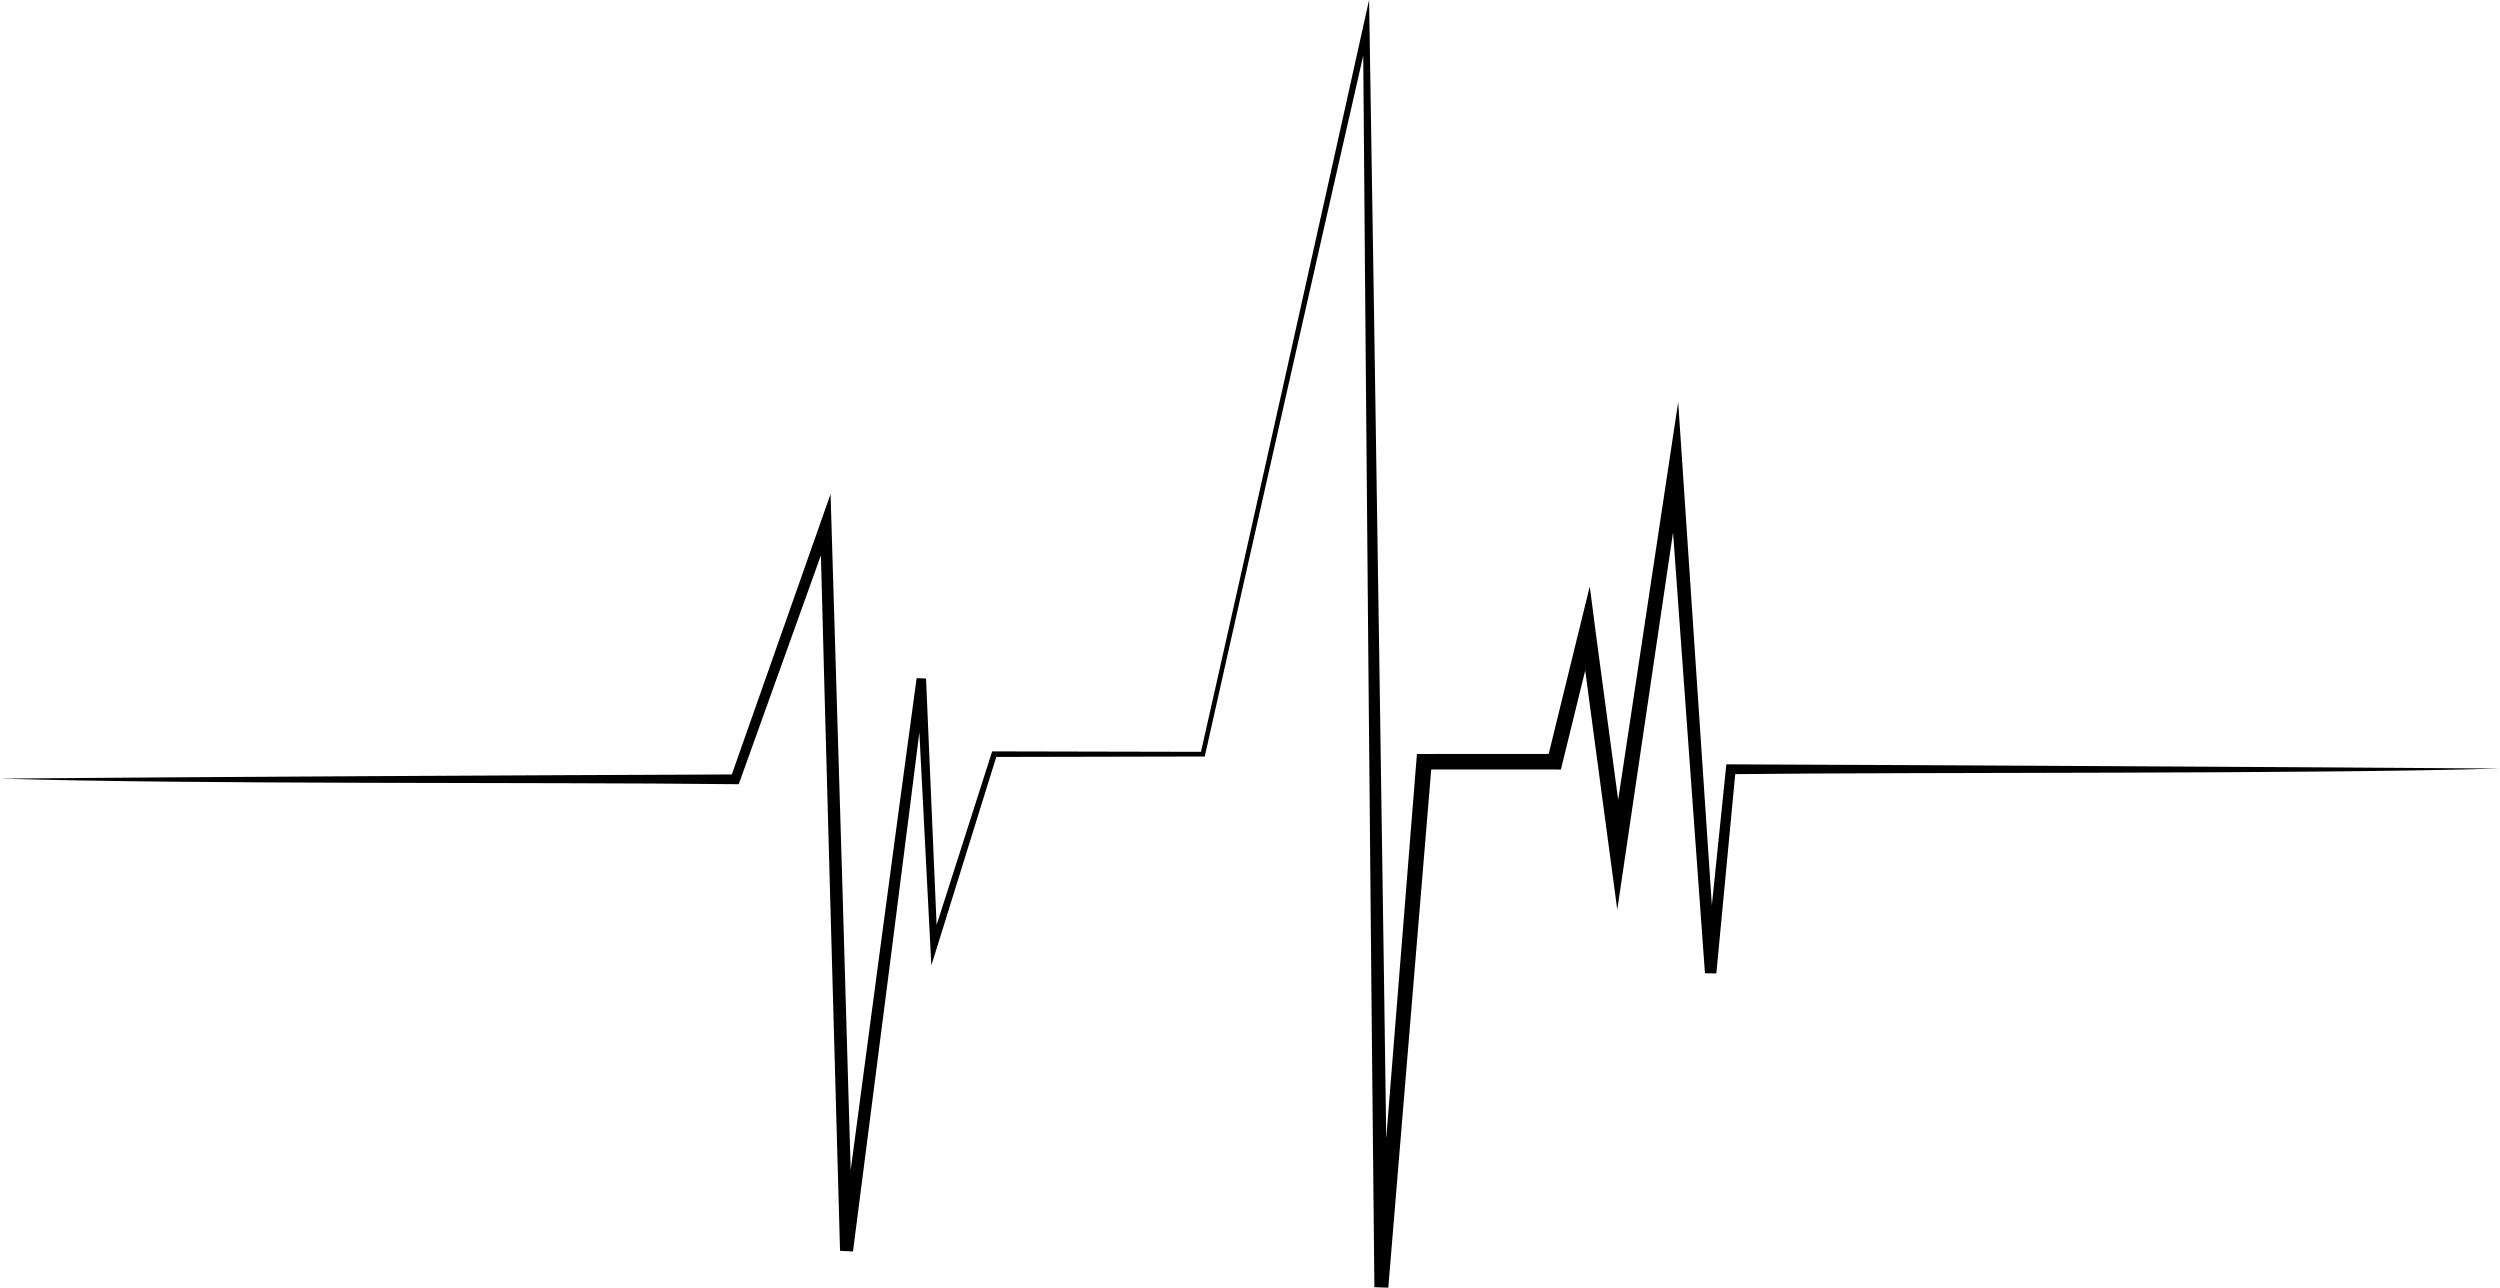
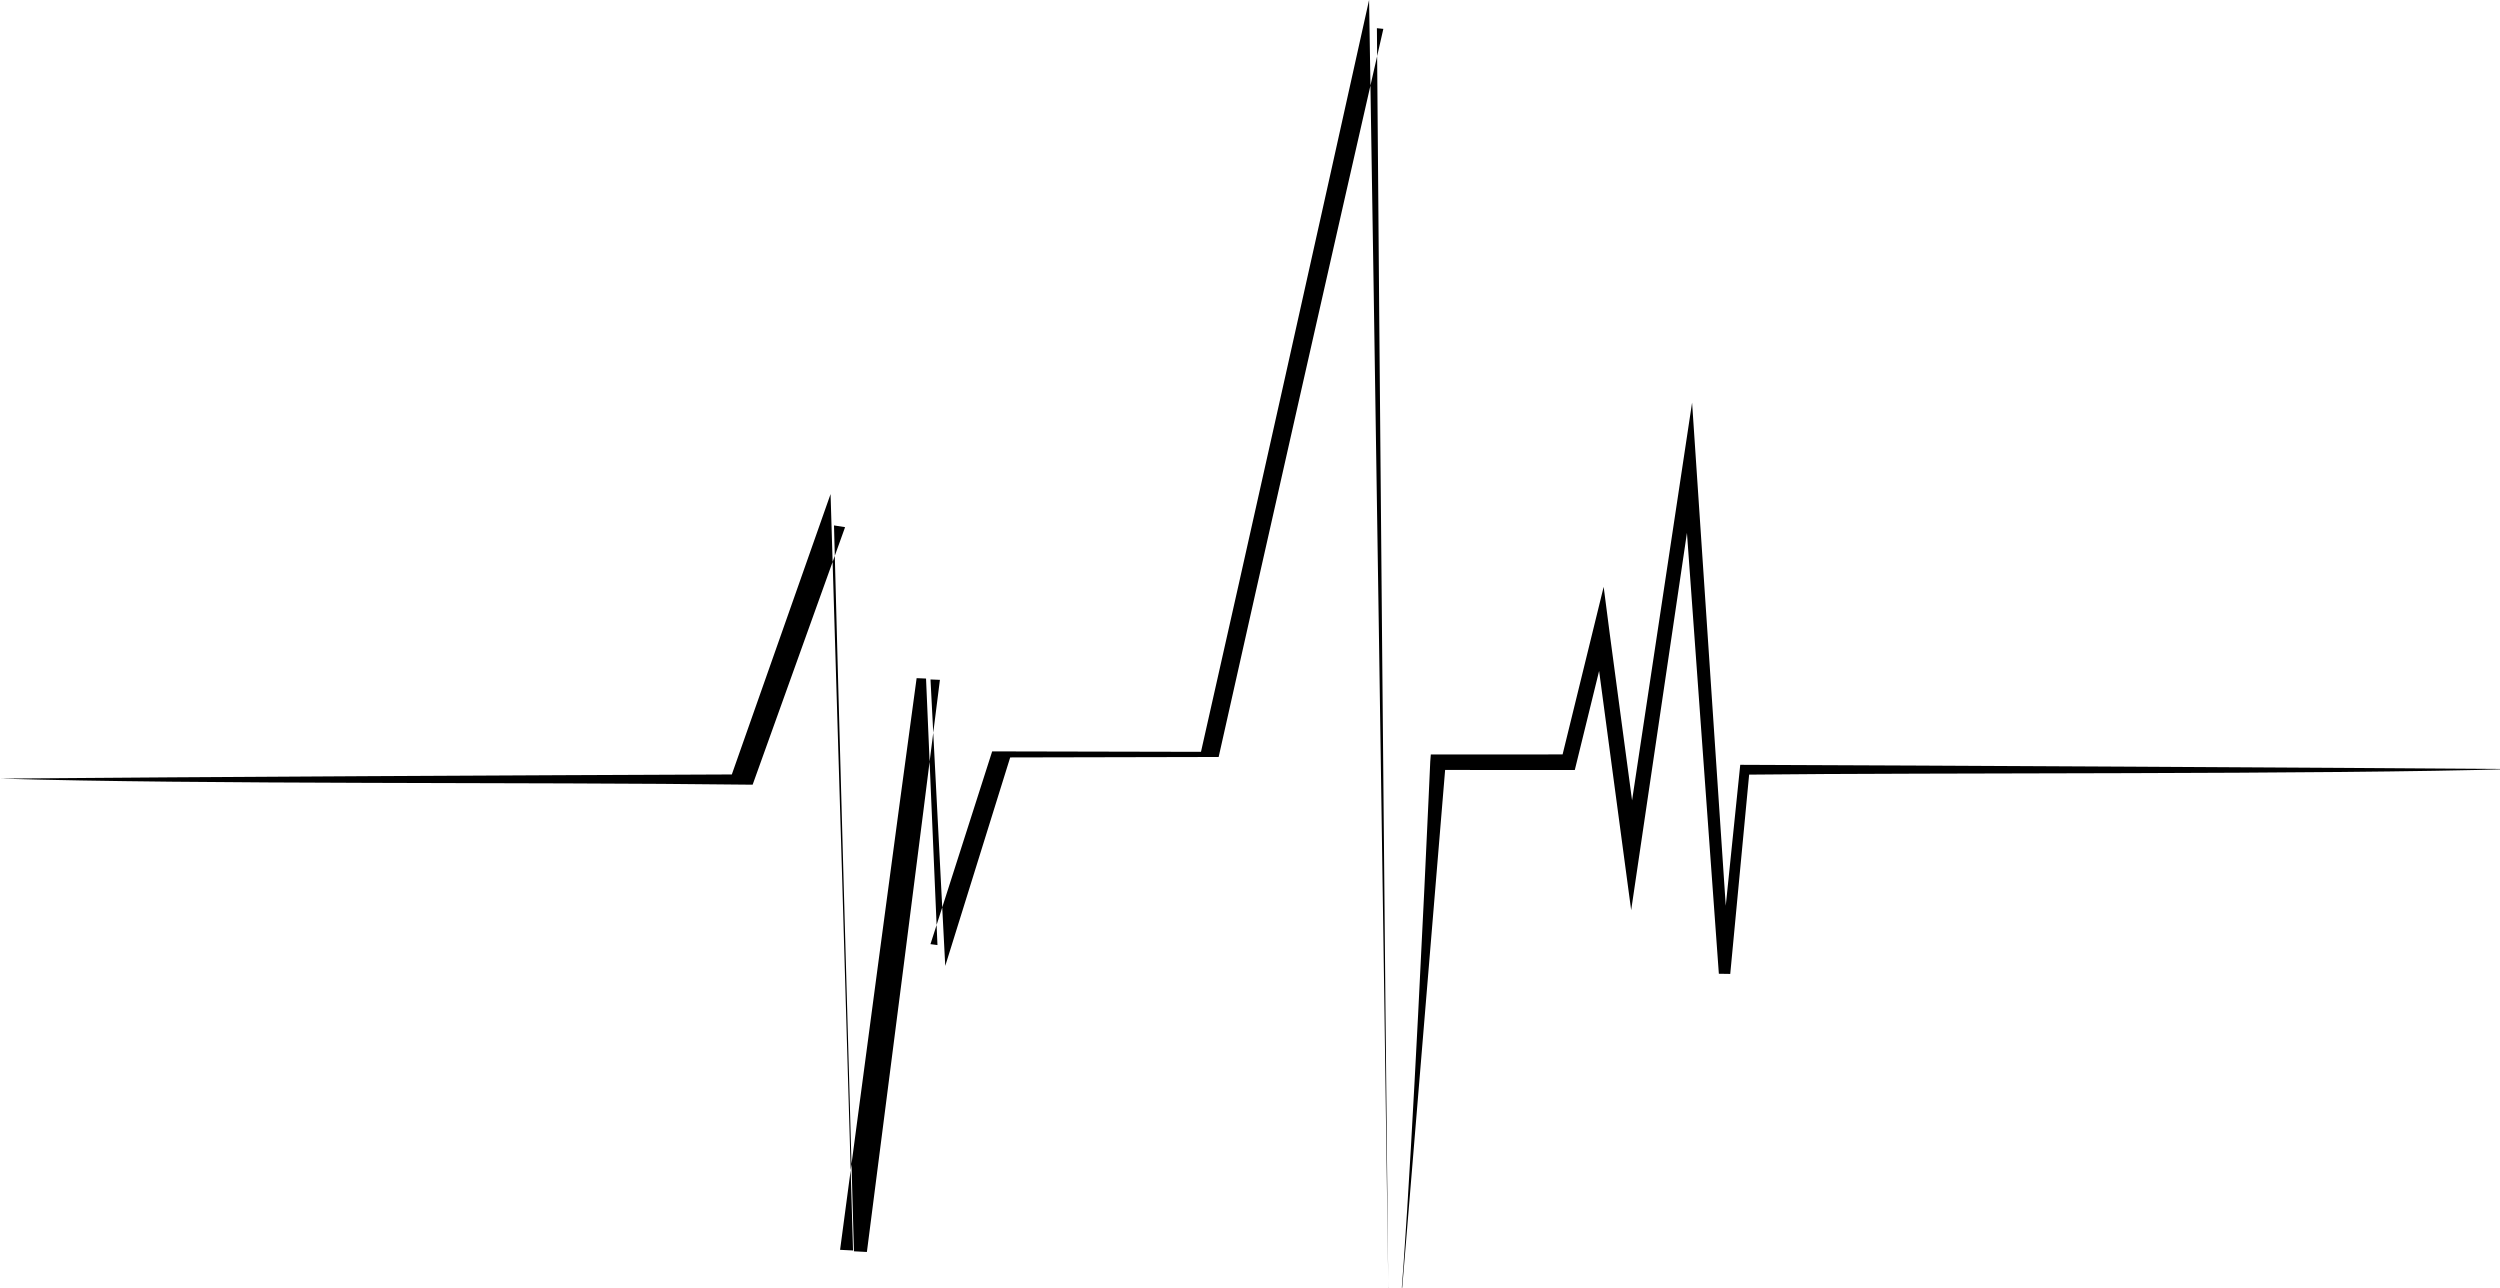
<svg xmlns="http://www.w3.org/2000/svg" baseProfile="basic" height="1545.3" preserveAspectRatio="xMidYMid meet" version="1.0" viewBox="0.0 575.8 3000.0 1545.3" width="3000.0" zoomAndPan="magnify">
  <g id="change1_1">
-     <path d="M0,1510.12c245.05-2.07,634.14-4.03,882.35-4.99c0,0-5.53,3.9-5.53,3.9s107.68-305.76,107.68-305.76s12.18-34.6,12.18-34.6 c7.28,235.3,20.27,672.3,26.95,907.71c0,0-15.53-0.79-15.53-0.79c22.73-171.15,68.47-515.02,91.85-686c0,0,11.29,0.47,11.29,0.47 l13.71,319.82c0,0-8.4-1.09-8.4-1.09l73.3-228.98c0,0,0.75-2.35,0.75-2.35s2.45,0.01,2.45,0.01l250.38,0.54c0,0-2.74,2.19-2.74,2.19 c52.83-233.43,150.51-670.85,202.21-904.45c6.42,393.55,17.83,1150.95,23.07,1544.49c0,0-16.68-0.58-16.68-0.58 s50.33-630.54,50.33-630.54s0.68-8.55,0.68-8.55s8.6,0,8.6,0l156.86-0.03c0,0-9.07,7.12-9.07,7.12 c8.43-34.67,43.21-176.11,51.03-208.22c2.95,26.4,38.51,287.17,42.58,320.84c0,0-18.22-0.14-18.22-0.14 c7.87-51.78,75.92-503.47,81.74-541.79c0.79,12.73,43.26,645.64,45.81,684.45c0,0-13.67-0.2-13.67-0.2s25.09-244.25,25.09-244.25 s0.55-5.34,0.55-5.34s5.32,0.02,5.32,0.02c229.61,0.82,693.4,3.35,923.08,5.02c-225.92,6.77-693.81,4.18-923.08,6.77 c0,0,5.86-5.32,5.86-5.32s-23.17,244.44-23.17,244.44l-13.67-0.2l-43.87-606.22c0,0,16.89,0.67,16.89,0.67 c-5.64,38.69-75.18,508.19-78.24,529.26c-5.64-40.32-38.68-290.05-45.04-336.22c0,0,18.39,0.99,18.39,0.99l-39.24,159.87 c0,0-1.75,7.12-1.75,7.12s-7.33,0-7.33,0l-156.86-0.03c0,0,9.28-8.55,9.28-8.55s-52.23,630.39-52.23,630.39s-16.68-0.58-16.68-0.58 c-4.05-376.65-10.79-1134.79-13.66-1511.37c0,0,7.73,0.81,7.73,0.81c-49.96,218.46-148.77,655.15-197.64,873.74c0,0-2.25,0-2.25,0 l-250.38,0.54c0,0,3.2-2.35,3.2-2.35s-71.5,229.54-71.5,229.54s-7.16,22.99-7.16,22.99s-1.24-24.08-1.24-24.08 s-16.45-319.69-16.45-319.69s11.29,0.47,11.29,0.47c-21.3,171.05-65.58,515.6-87.63,686.55c0,0-15.54-0.79-15.54-0.79 c-6.03-217.18-18.41-653.95-23.93-871.07c0,0,13.3,2.1,13.3,2.1l-109.52,305.1c0,0-1.41,3.92-1.41,3.92s-4.12-0.02-4.12-0.02 C635.08,1514.13,241.48,1517.32,0,1510.12L0,1510.12z" />
+     <path d="M0,1510.12c245.05-2.07,634.14-4.03,882.35-4.99c0,0-5.53,3.9-5.53,3.9s107.68-305.76,107.68-305.76s12.18-34.6,12.18-34.6 c7.28,235.3,20.27,672.3,26.95,907.71c0,0-15.53-0.79-15.53-0.79c22.73-171.15,68.47-515.02,91.85-686c0,0,11.29,0.47,11.29,0.47 l13.71,319.82c0,0-8.4-1.09-8.4-1.09l73.3-228.98c0,0,0.75-2.35,0.75-2.35s2.45,0.01,2.45,0.01l250.38,0.54c0,0-2.74,2.19-2.74,2.19 c52.83-233.43,150.51-670.85,202.21-904.45c6.42,393.55,17.83,1150.95,23.07,1544.49s50.33-630.54,50.33-630.54s0.68-8.55,0.68-8.55s8.6,0,8.6,0l156.86-0.03c0,0-9.07,7.12-9.07,7.12 c8.43-34.67,43.21-176.11,51.03-208.22c2.95,26.4,38.51,287.17,42.58,320.84c0,0-18.22-0.14-18.22-0.14 c7.87-51.78,75.92-503.47,81.74-541.79c0.79,12.73,43.26,645.64,45.81,684.45c0,0-13.67-0.2-13.67-0.2s25.09-244.25,25.09-244.25 s0.55-5.34,0.55-5.34s5.32,0.02,5.32,0.02c229.61,0.82,693.4,3.35,923.08,5.02c-225.92,6.77-693.81,4.18-923.08,6.77 c0,0,5.86-5.32,5.86-5.32s-23.17,244.44-23.17,244.44l-13.67-0.2l-43.87-606.22c0,0,16.89,0.67,16.89,0.67 c-5.64,38.69-75.18,508.19-78.24,529.26c-5.64-40.32-38.68-290.05-45.04-336.22c0,0,18.39,0.99,18.39,0.99l-39.24,159.87 c0,0-1.75,7.12-1.75,7.12s-7.33,0-7.33,0l-156.86-0.03c0,0,9.28-8.55,9.28-8.55s-52.23,630.39-52.23,630.39s-16.68-0.58-16.68-0.58 c-4.05-376.65-10.79-1134.79-13.66-1511.37c0,0,7.73,0.81,7.73,0.81c-49.96,218.46-148.77,655.15-197.64,873.74c0,0-2.25,0-2.25,0 l-250.38,0.54c0,0,3.2-2.35,3.2-2.35s-71.5,229.54-71.5,229.54s-7.16,22.99-7.16,22.99s-1.24-24.08-1.24-24.08 s-16.45-319.69-16.45-319.69s11.29,0.47,11.29,0.47c-21.3,171.05-65.58,515.6-87.63,686.55c0,0-15.54-0.79-15.54-0.79 c-6.03-217.18-18.41-653.95-23.93-871.07c0,0,13.3,2.1,13.3,2.1l-109.52,305.1c0,0-1.41,3.92-1.41,3.92s-4.12-0.02-4.12-0.02 C635.08,1514.13,241.48,1517.32,0,1510.12L0,1510.12z" />
  </g>
</svg>